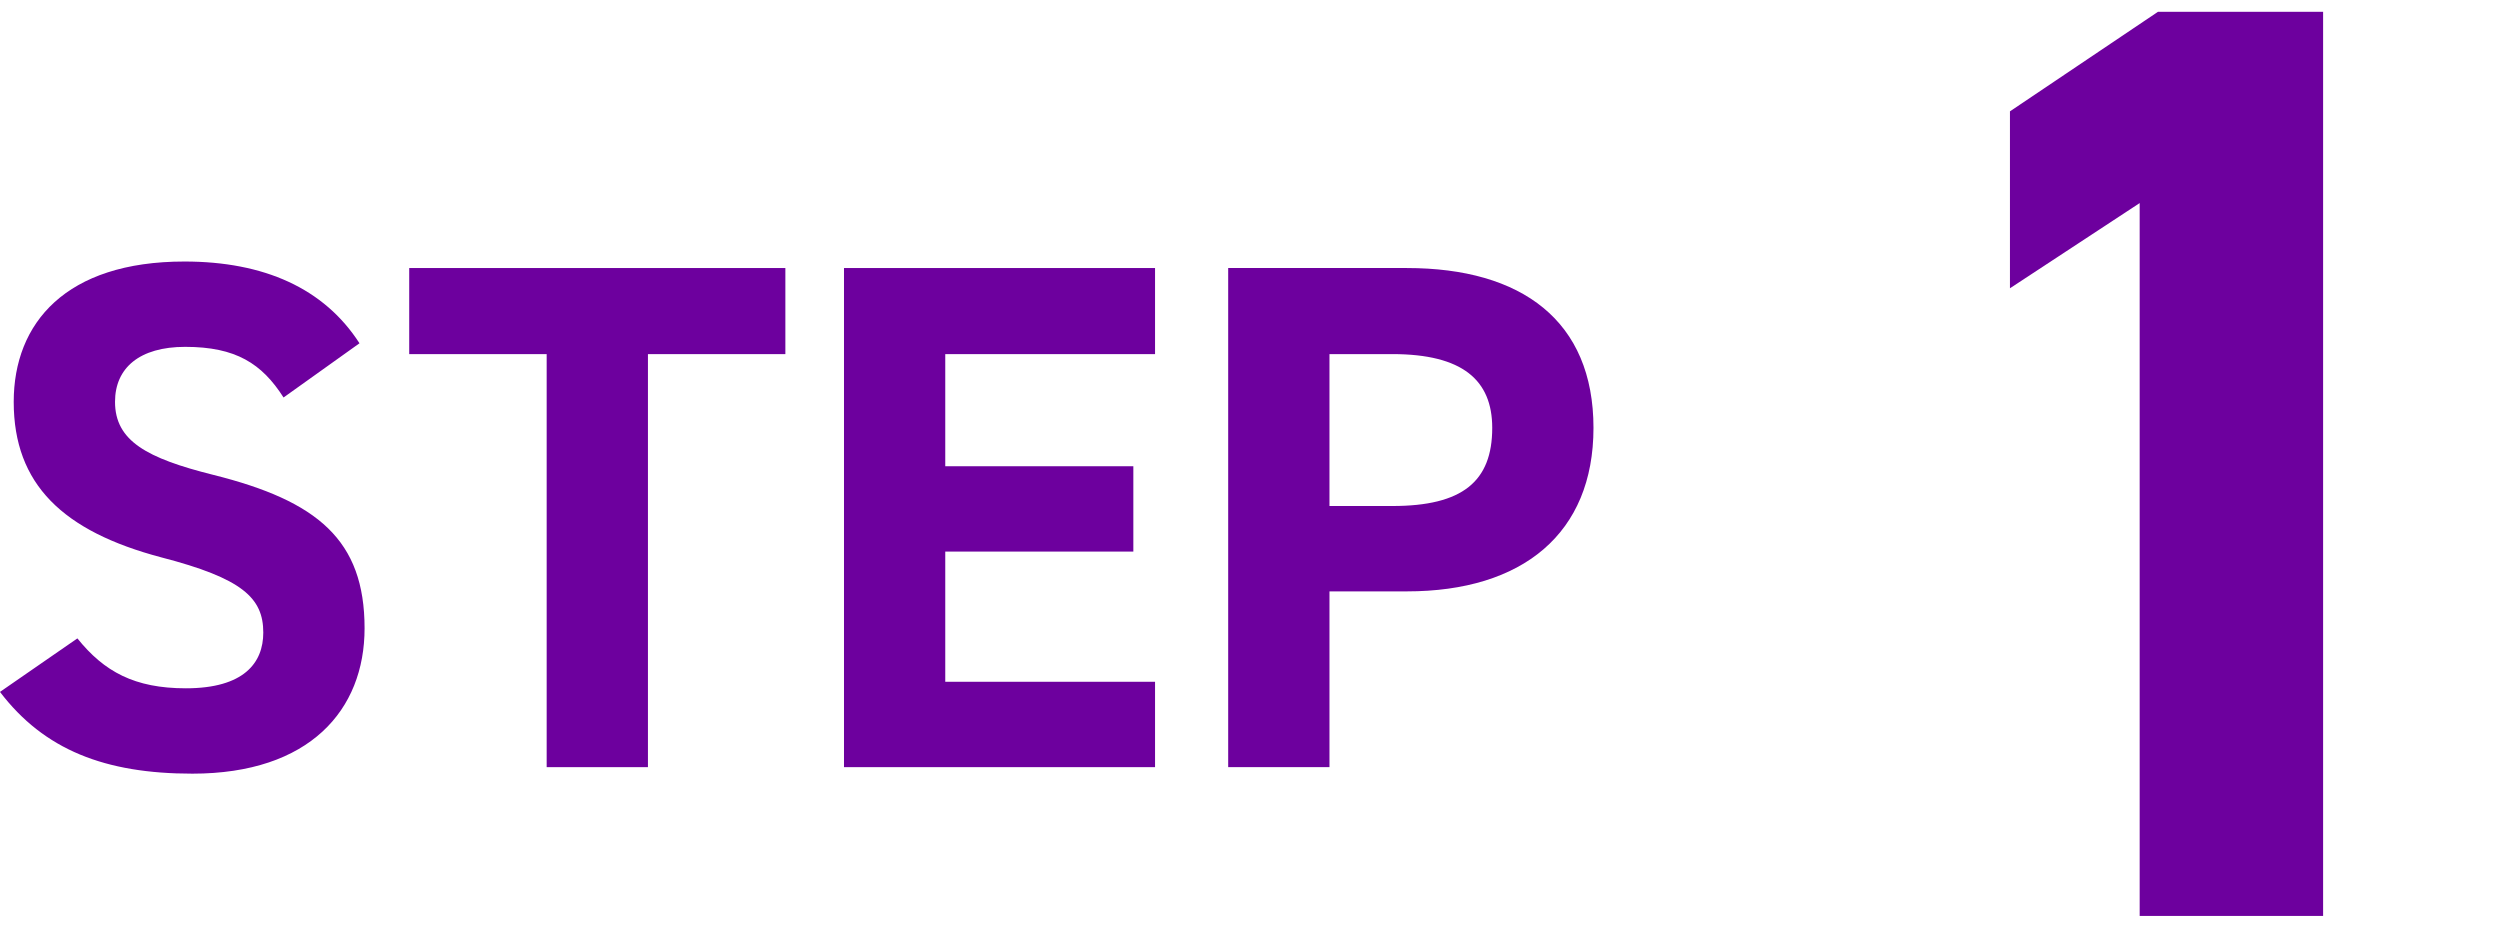
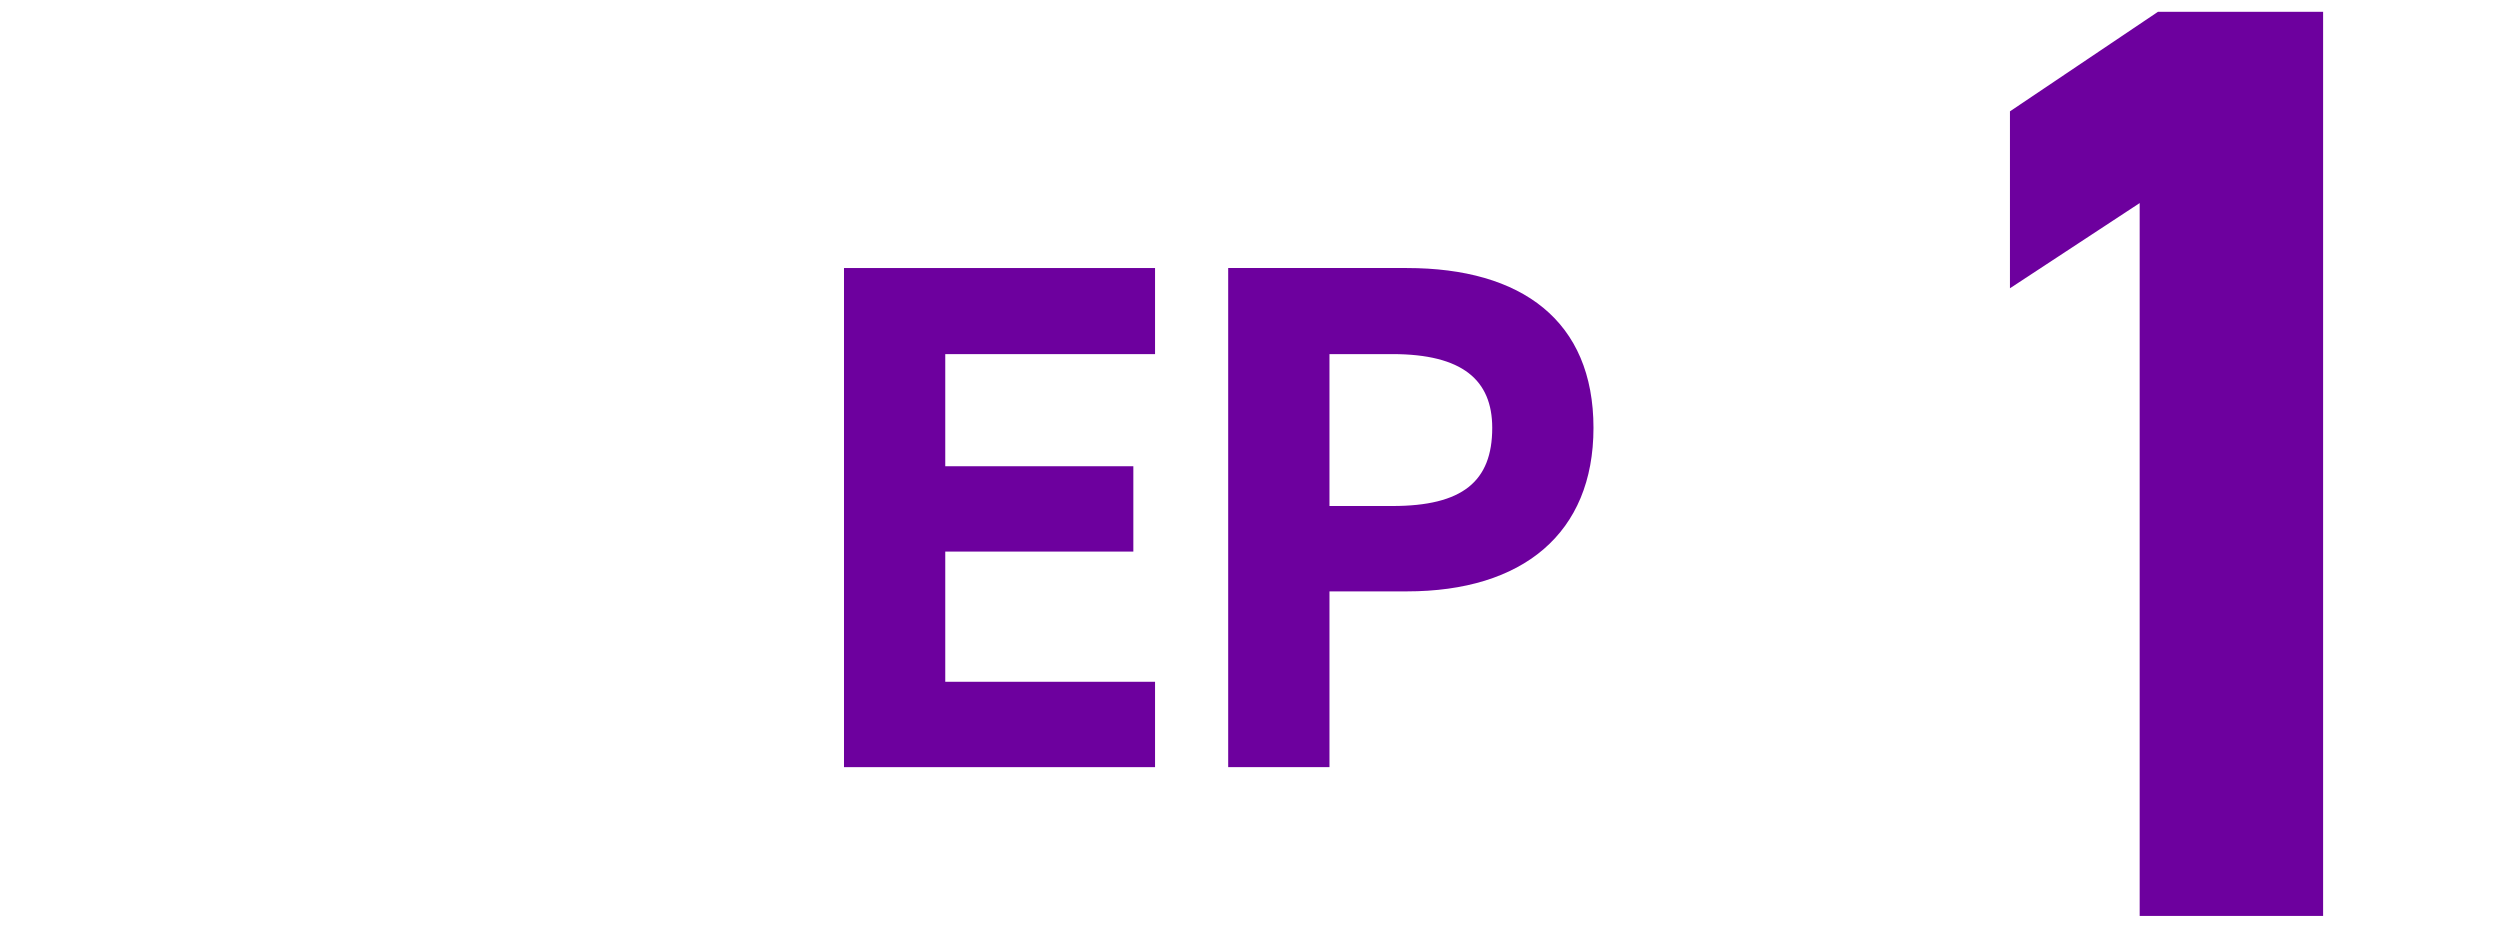
<svg xmlns="http://www.w3.org/2000/svg" id="a" viewBox="0 0 124.865 46.334">
  <path d="M116.03,45.746h-9.162V10.143l-6.479,4.255V5.562l7.395-4.974h8.246v45.157Z" fill="#6d009e" stroke-width="0" />
-   <path d="M14.162,19.853c-1.084-1.697-2.384-2.529-4.913-2.529-2.276,0-3.504,1.048-3.504,2.746,0,1.952,1.589,2.818,4.913,3.649,5.202,1.301,7.551,3.252,7.551,7.66,0,4.083-2.746,7.262-8.599,7.262-4.372,0-7.407-1.191-9.611-4.083l3.866-2.673c1.336,1.661,2.854,2.493,5.419,2.493,2.891,0,3.866-1.265,3.866-2.782,0-1.735-1.048-2.71-5.094-3.758-4.914-1.301-7.371-3.649-7.371-7.767,0-3.938,2.601-7.009,8.527-7.009,3.973,0,6.973,1.336,8.743,4.083l-3.794,2.709Z" fill="#6d009e" stroke-width="0" />
-   <path d="M39.226,13.387v4.3h-6.864v20.629h-5.058v-20.629h-6.865v-4.3h18.787Z" fill="#6d009e" stroke-width="0" />
  <path d="M57.69,13.387v4.3h-10.478v5.6h9.394v4.262h-9.394v6.503h10.478v4.264h-15.536V13.387h15.536Z" fill="#6d009e" stroke-width="0" />
  <path d="M66.402,29.537v8.779h-5.059V13.387h8.924c5.744,0,9.321,2.637,9.321,7.984,0,5.276-3.54,8.166-9.321,8.166h-3.866ZM69.545,25.273c3.504,0,4.986-1.229,4.986-3.902,0-2.384-1.482-3.685-4.986-3.685h-3.143v7.586h3.143Z" fill="#6d009e" stroke-width="0" />
</svg>